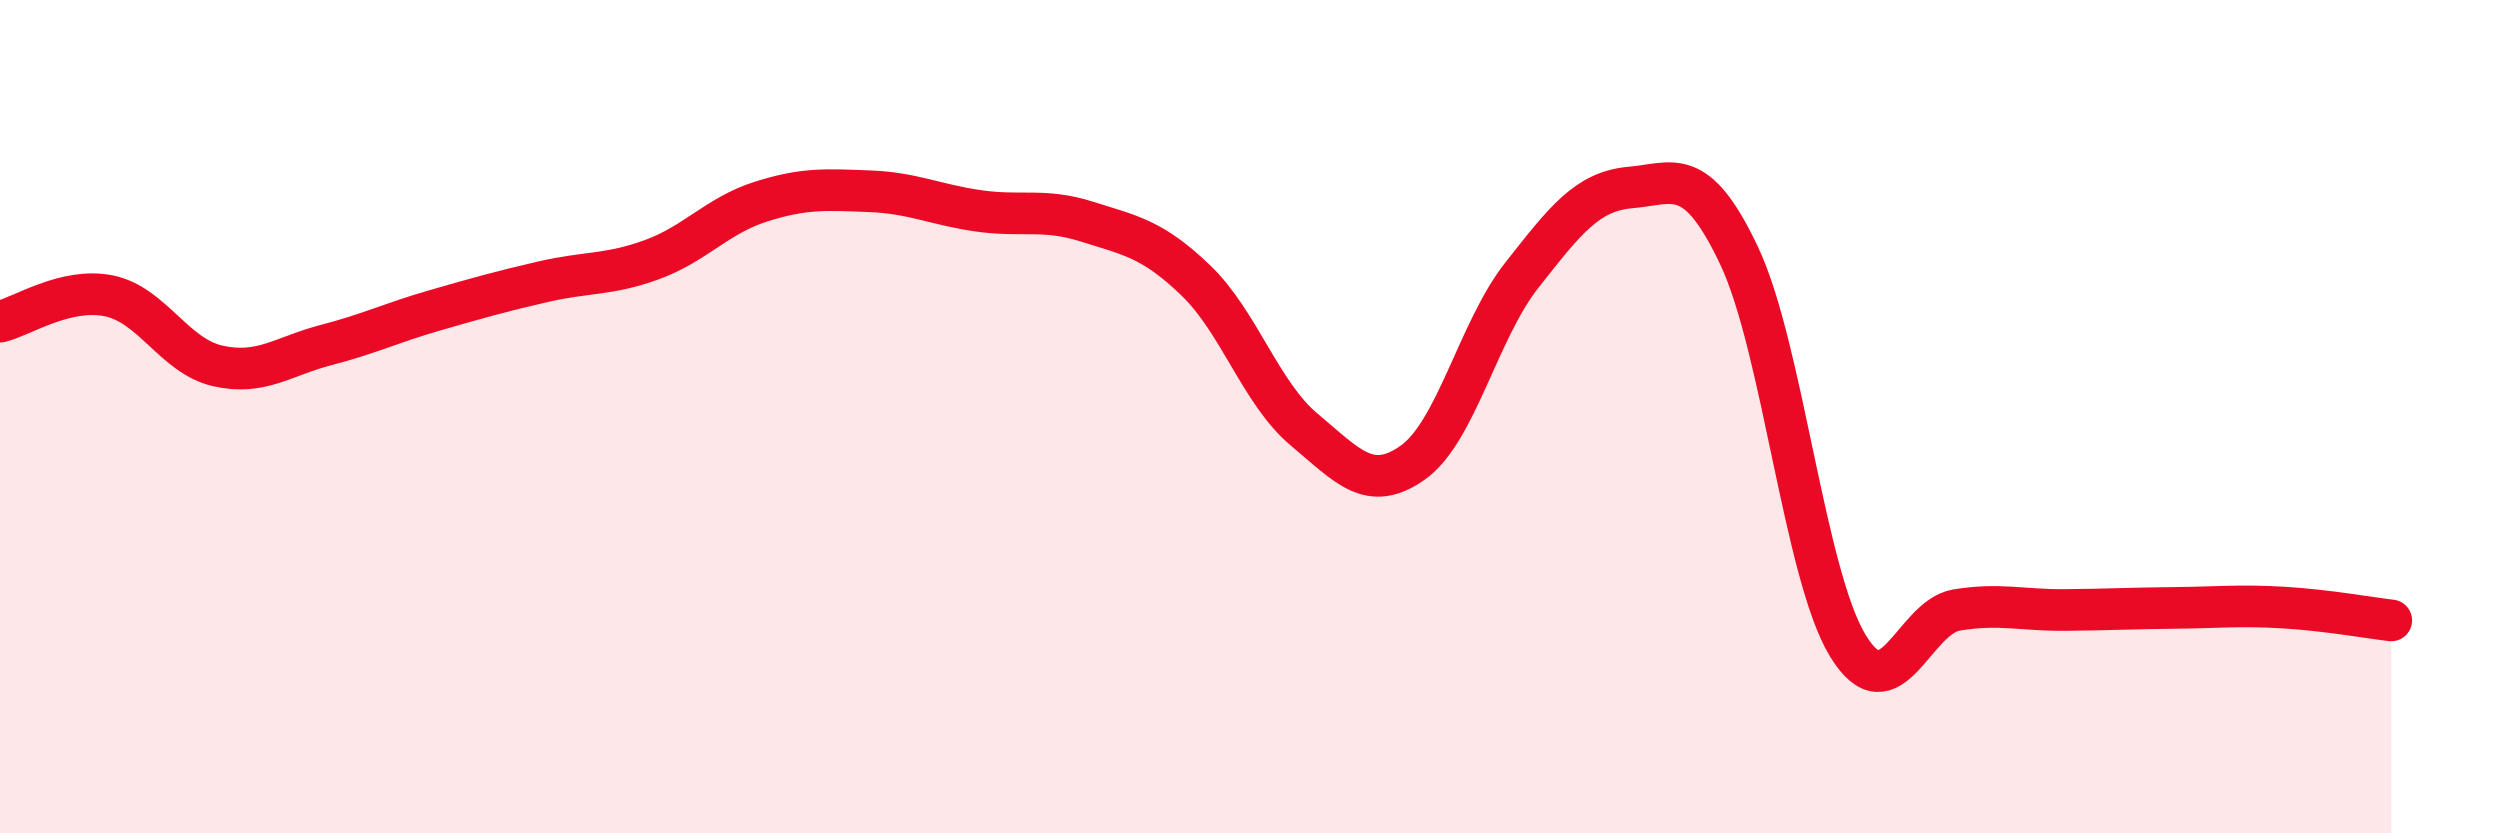
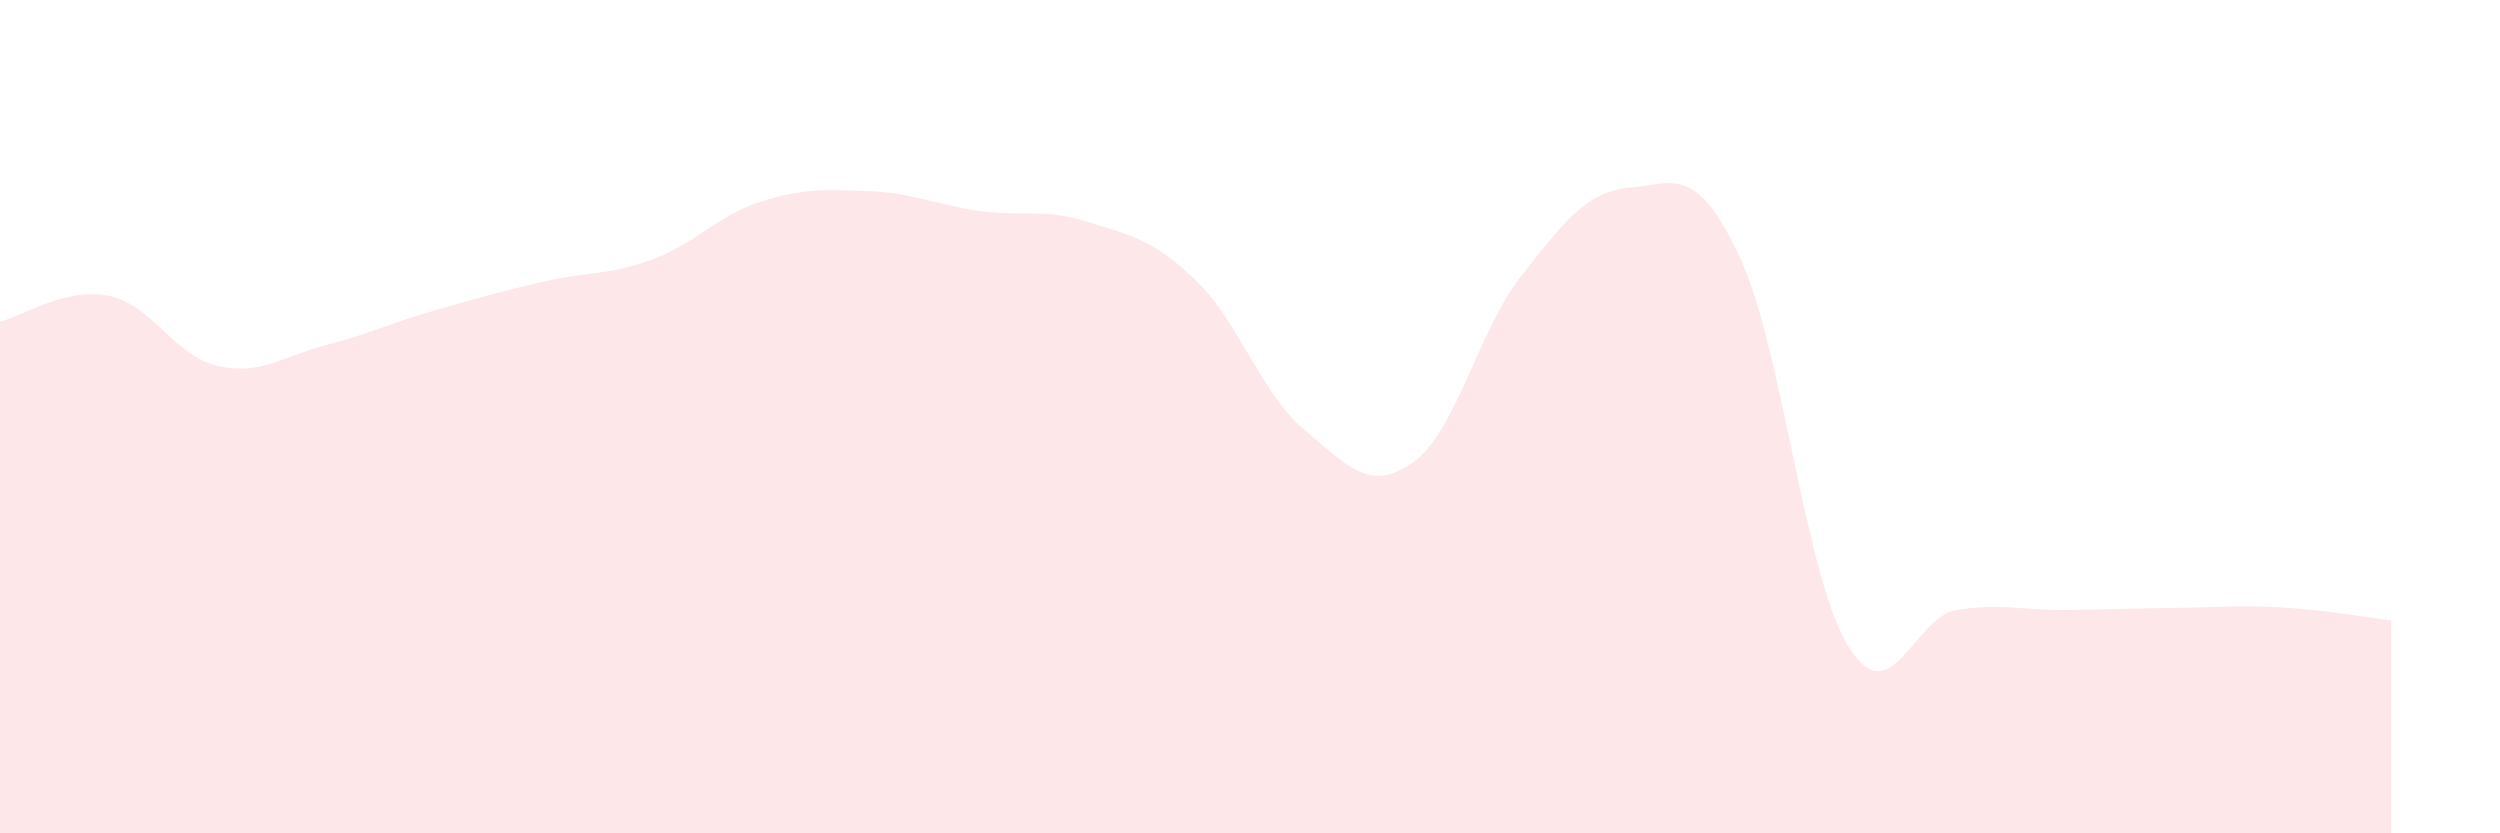
<svg xmlns="http://www.w3.org/2000/svg" width="60" height="20" viewBox="0 0 60 20">
  <path d="M 0,7.72 C 0.52,7.6 1.57,6.89 2.61,7.1 C 3.65,7.31 4.18,8.54 5.22,8.78 C 6.26,9.02 6.79,8.55 7.83,8.28 C 8.87,8.01 9.39,7.75 10.43,7.45 C 11.47,7.15 12,7 13.04,6.76 C 14.08,6.52 14.61,6.61 15.65,6.23 C 16.69,5.85 17.22,5.17 18.26,4.84 C 19.3,4.51 19.83,4.55 20.87,4.59 C 21.91,4.63 22.44,4.91 23.48,5.06 C 24.52,5.21 25.05,4.99 26.09,5.32 C 27.13,5.65 27.66,5.73 28.7,6.73 C 29.74,7.73 30.26,9.44 31.3,10.31 C 32.34,11.18 32.87,11.84 33.91,11.1 C 34.95,10.36 35.48,7.93 36.52,6.61 C 37.56,5.29 38.09,4.59 39.13,4.5 C 40.17,4.41 40.7,3.94 41.74,6.14 C 42.78,8.34 43.31,13.8 44.35,15.5 C 45.39,17.2 45.92,14.81 46.96,14.64 C 48,14.47 48.53,14.65 49.57,14.64 C 50.61,14.63 51.13,14.6 52.17,14.59 C 53.21,14.58 53.74,14.52 54.78,14.58 C 55.82,14.64 56.87,14.83 57.39,14.89L57.39 20L0 20Z" fill="#EB0A25" opacity="0.1" stroke-linecap="round" stroke-linejoin="round" />
-   <path d="M 0,7.72 C 0.52,7.6 1.57,6.89 2.61,7.1 C 3.65,7.31 4.18,8.54 5.22,8.78 C 6.26,9.02 6.79,8.55 7.83,8.28 C 8.87,8.01 9.39,7.75 10.43,7.45 C 11.47,7.15 12,7 13.04,6.76 C 14.08,6.52 14.61,6.61 15.65,6.23 C 16.69,5.85 17.22,5.17 18.26,4.84 C 19.3,4.51 19.83,4.55 20.87,4.59 C 21.91,4.63 22.44,4.91 23.48,5.06 C 24.52,5.21 25.05,4.99 26.09,5.32 C 27.13,5.65 27.66,5.73 28.7,6.73 C 29.74,7.73 30.26,9.44 31.3,10.31 C 32.34,11.18 32.87,11.84 33.91,11.1 C 34.95,10.36 35.48,7.93 36.52,6.61 C 37.56,5.29 38.09,4.59 39.13,4.5 C 40.17,4.41 40.7,3.94 41.74,6.14 C 42.78,8.34 43.31,13.8 44.35,15.5 C 45.39,17.2 45.92,14.81 46.96,14.64 C 48,14.47 48.53,14.65 49.57,14.64 C 50.61,14.63 51.13,14.6 52.17,14.59 C 53.21,14.58 53.74,14.52 54.78,14.58 C 55.82,14.64 56.87,14.83 57.39,14.89" stroke="#EB0A25" stroke-width="1" fill="none" stroke-linecap="round" stroke-linejoin="round" />
</svg>